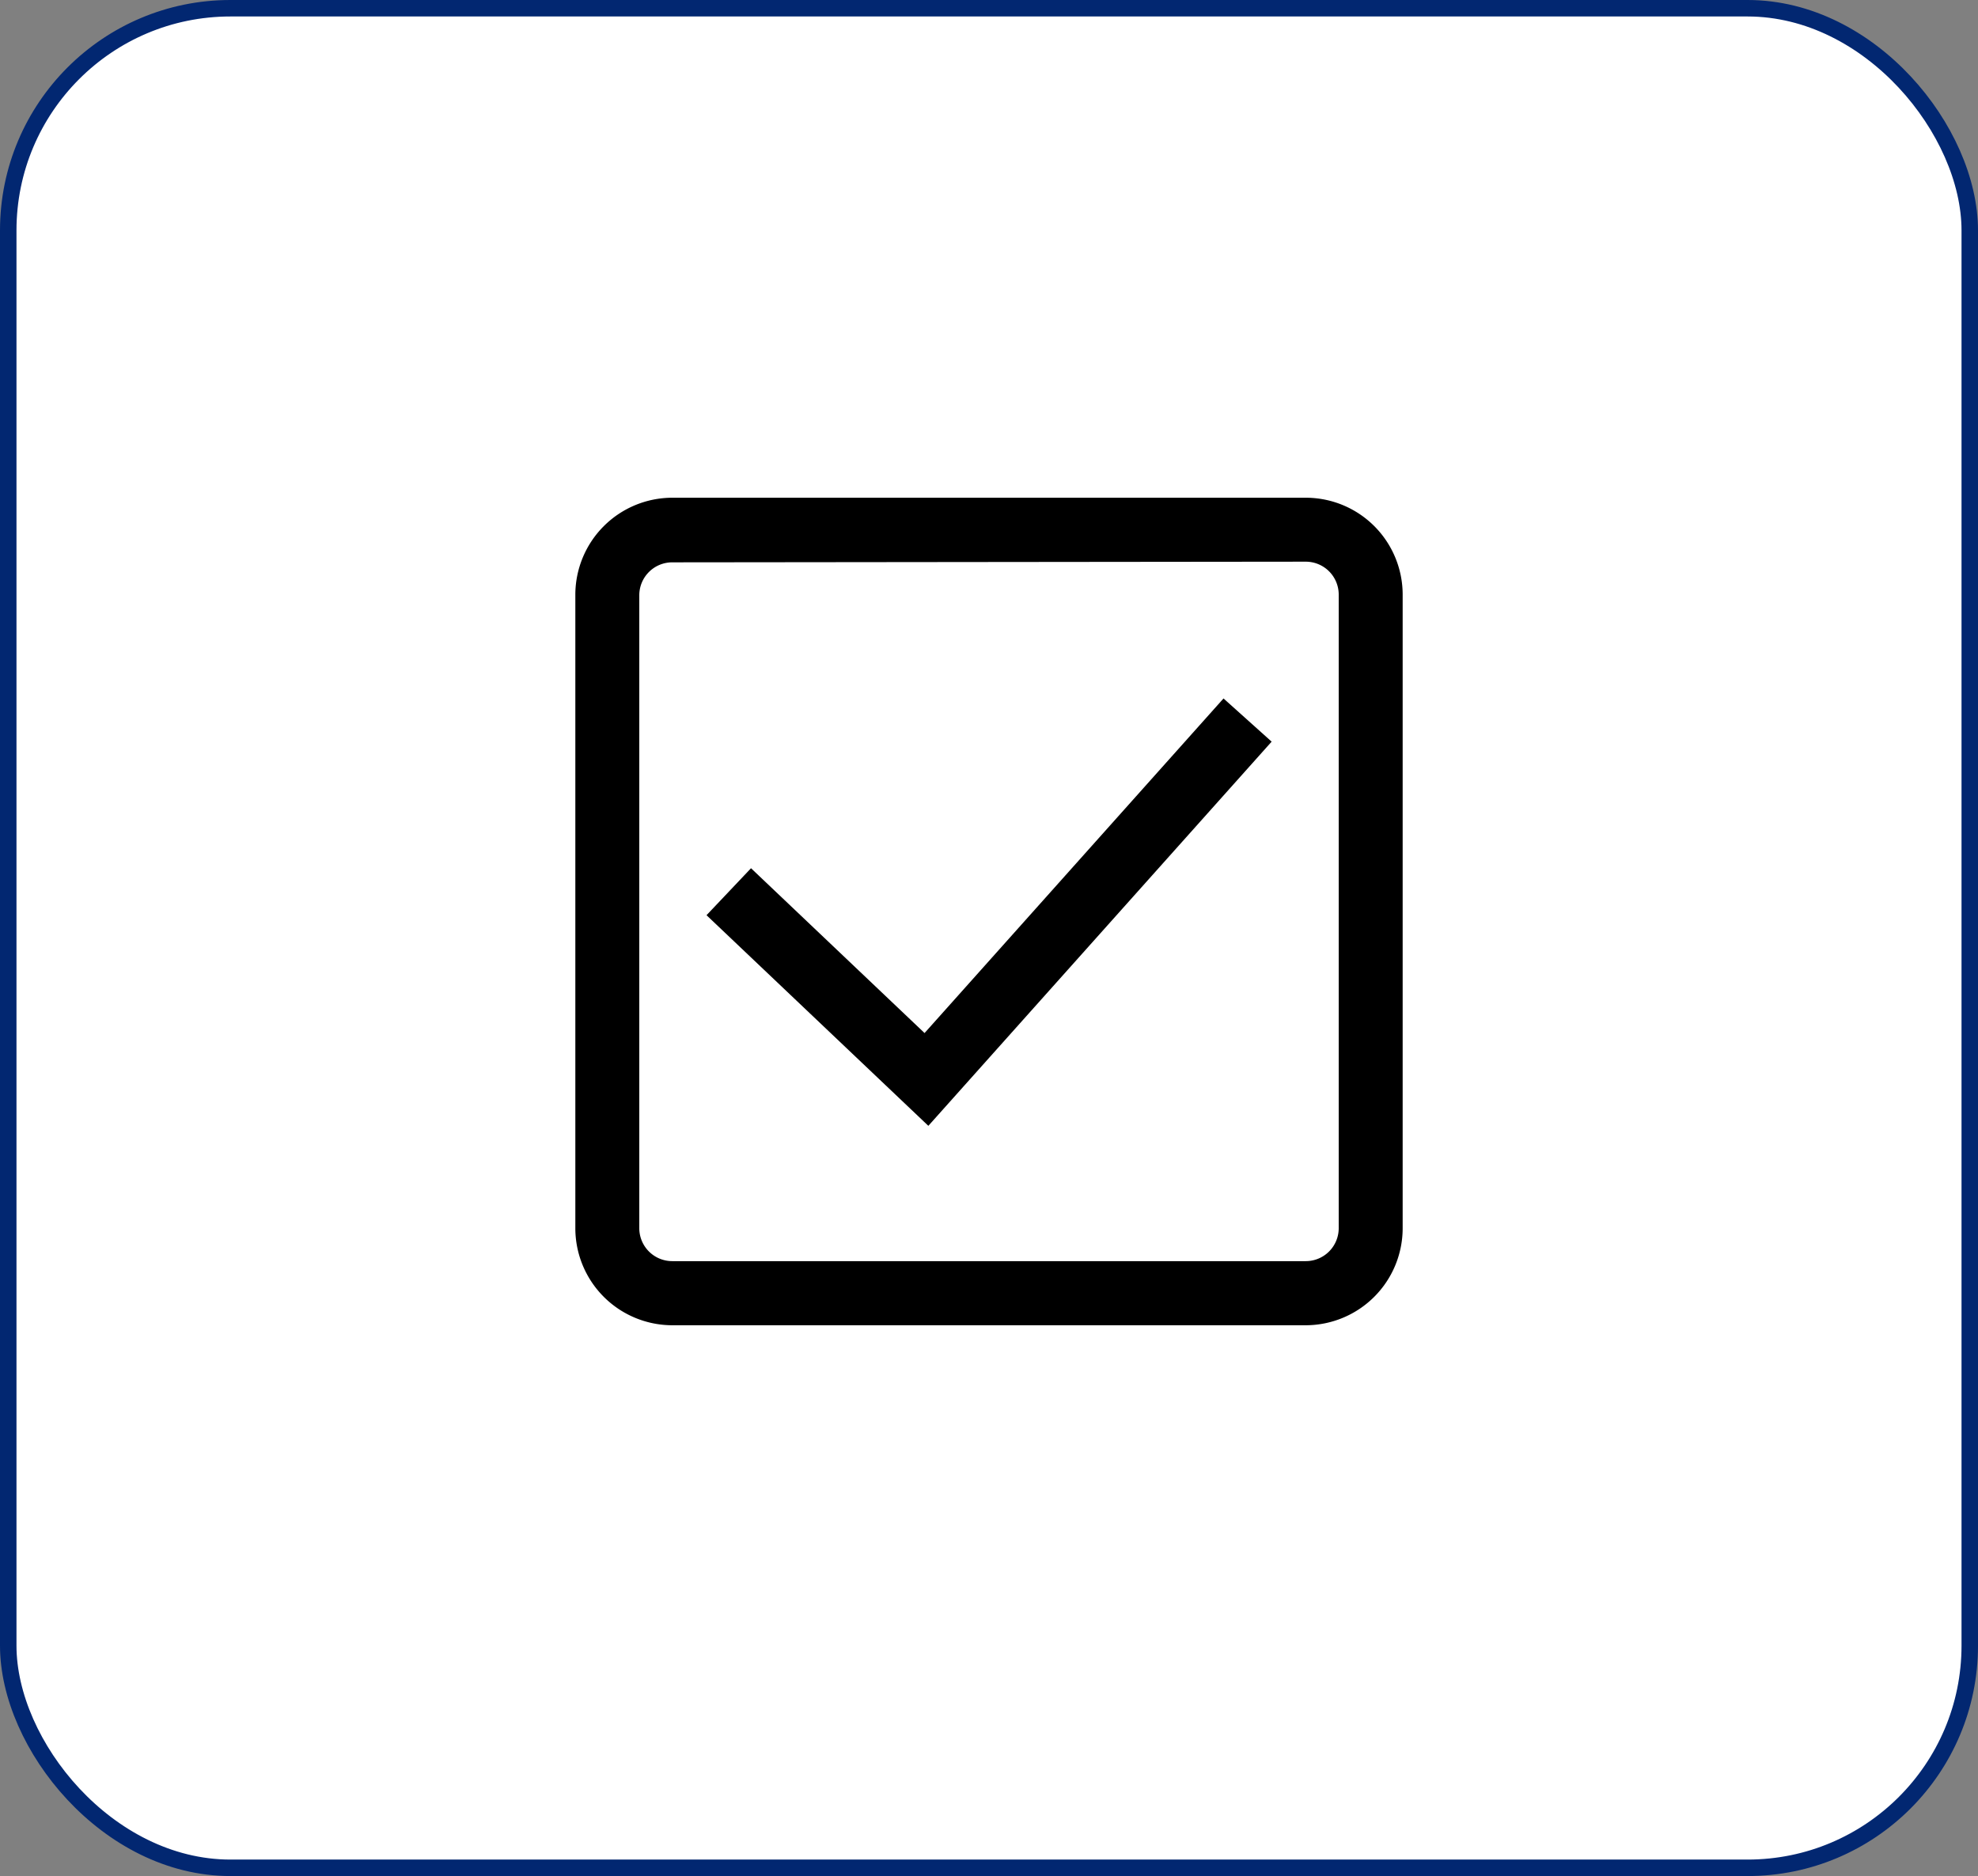
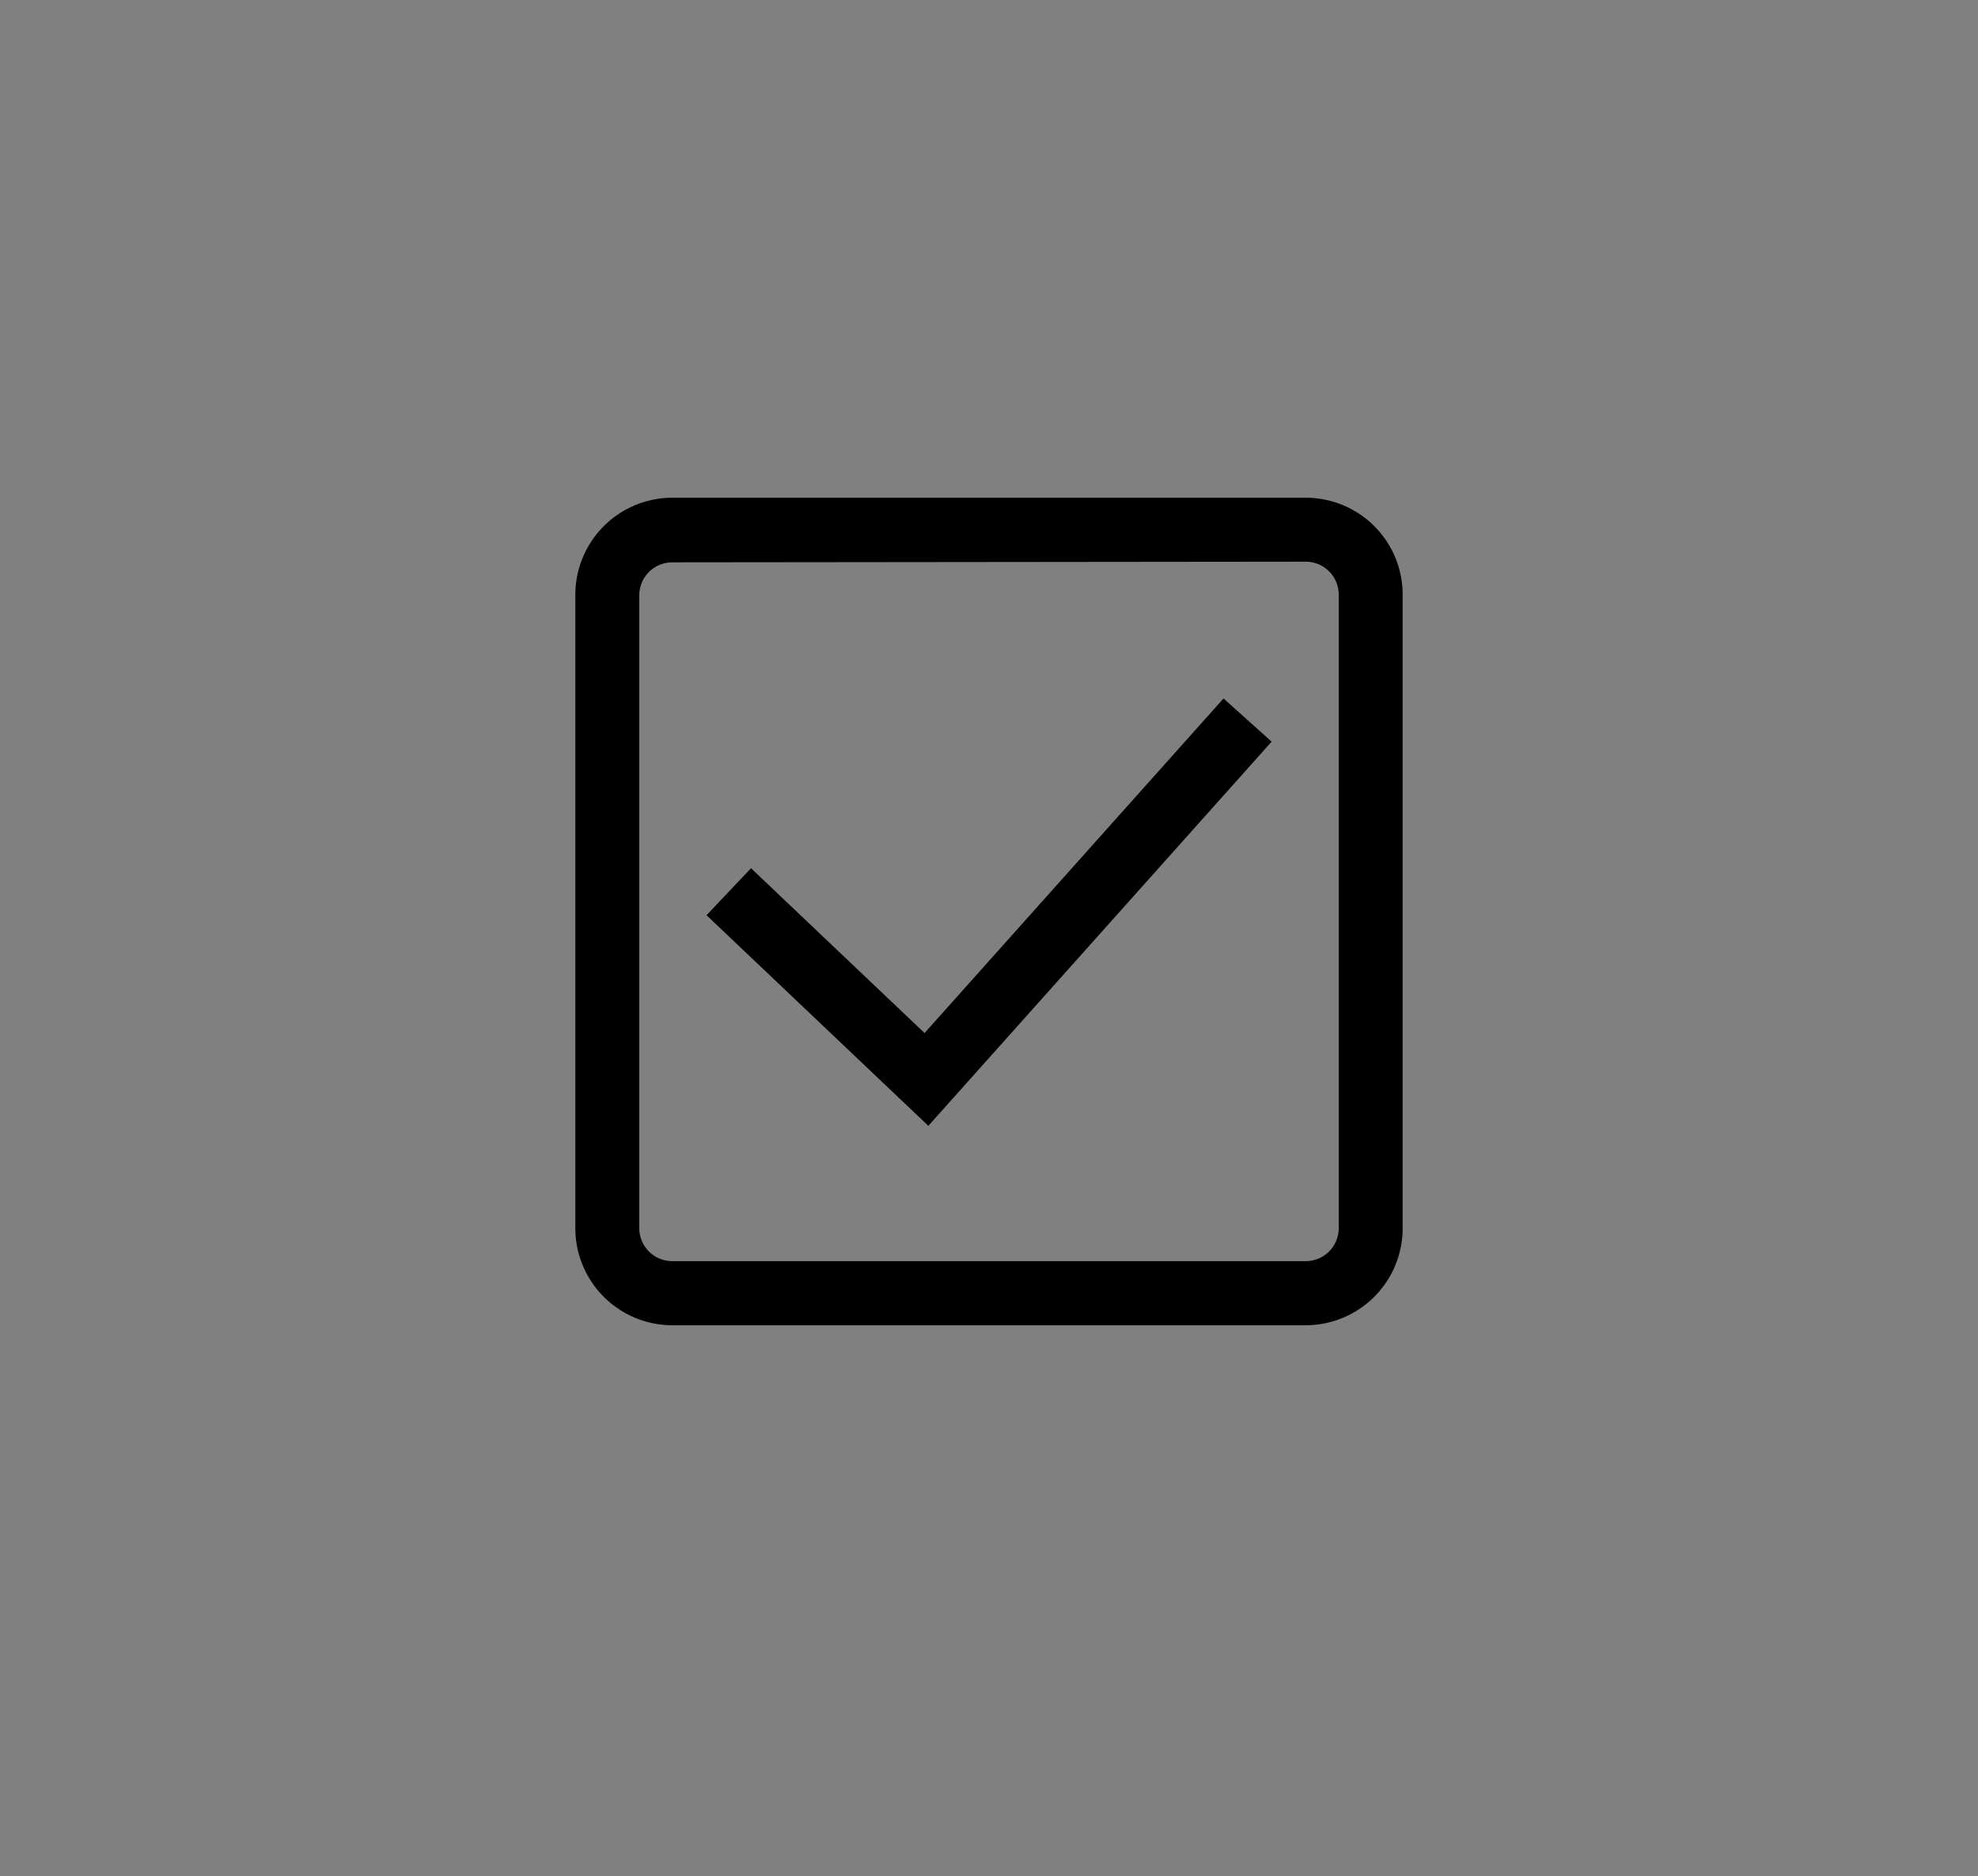
<svg xmlns="http://www.w3.org/2000/svg" id="CONTENT" viewBox="0 0 120.02 113.83">
  <rect x="0" y="0" width="120.02" height="113.83" fill="#808080" stroke="none" />
-   <rect x="0.5" y="0.5" width="119.02" height="112.83" rx="13.48" style="fill:#fff;stroke:#022771;stroke-miterlimit:10" />
  <path d="M79.23,80.41H40.79a5.89,5.89,0,0,1-5.88-5.89V36.08a5.89,5.89,0,0,1,5.88-5.88H79.23a5.88,5.88,0,0,1,5.88,5.88V74.52A5.89,5.89,0,0,1,79.23,80.41ZM40.79,34.12a2,2,0,0,0-2,2V74.52a2,2,0,0,0,2,2H79.23a2,2,0,0,0,2-2V36.08a2,2,0,0,0-2-2ZM77.16,45l-2.92-2.62L56.1,62.68l-10.53-10-2.7,2.85L56.33,68.31Z" />
</svg>